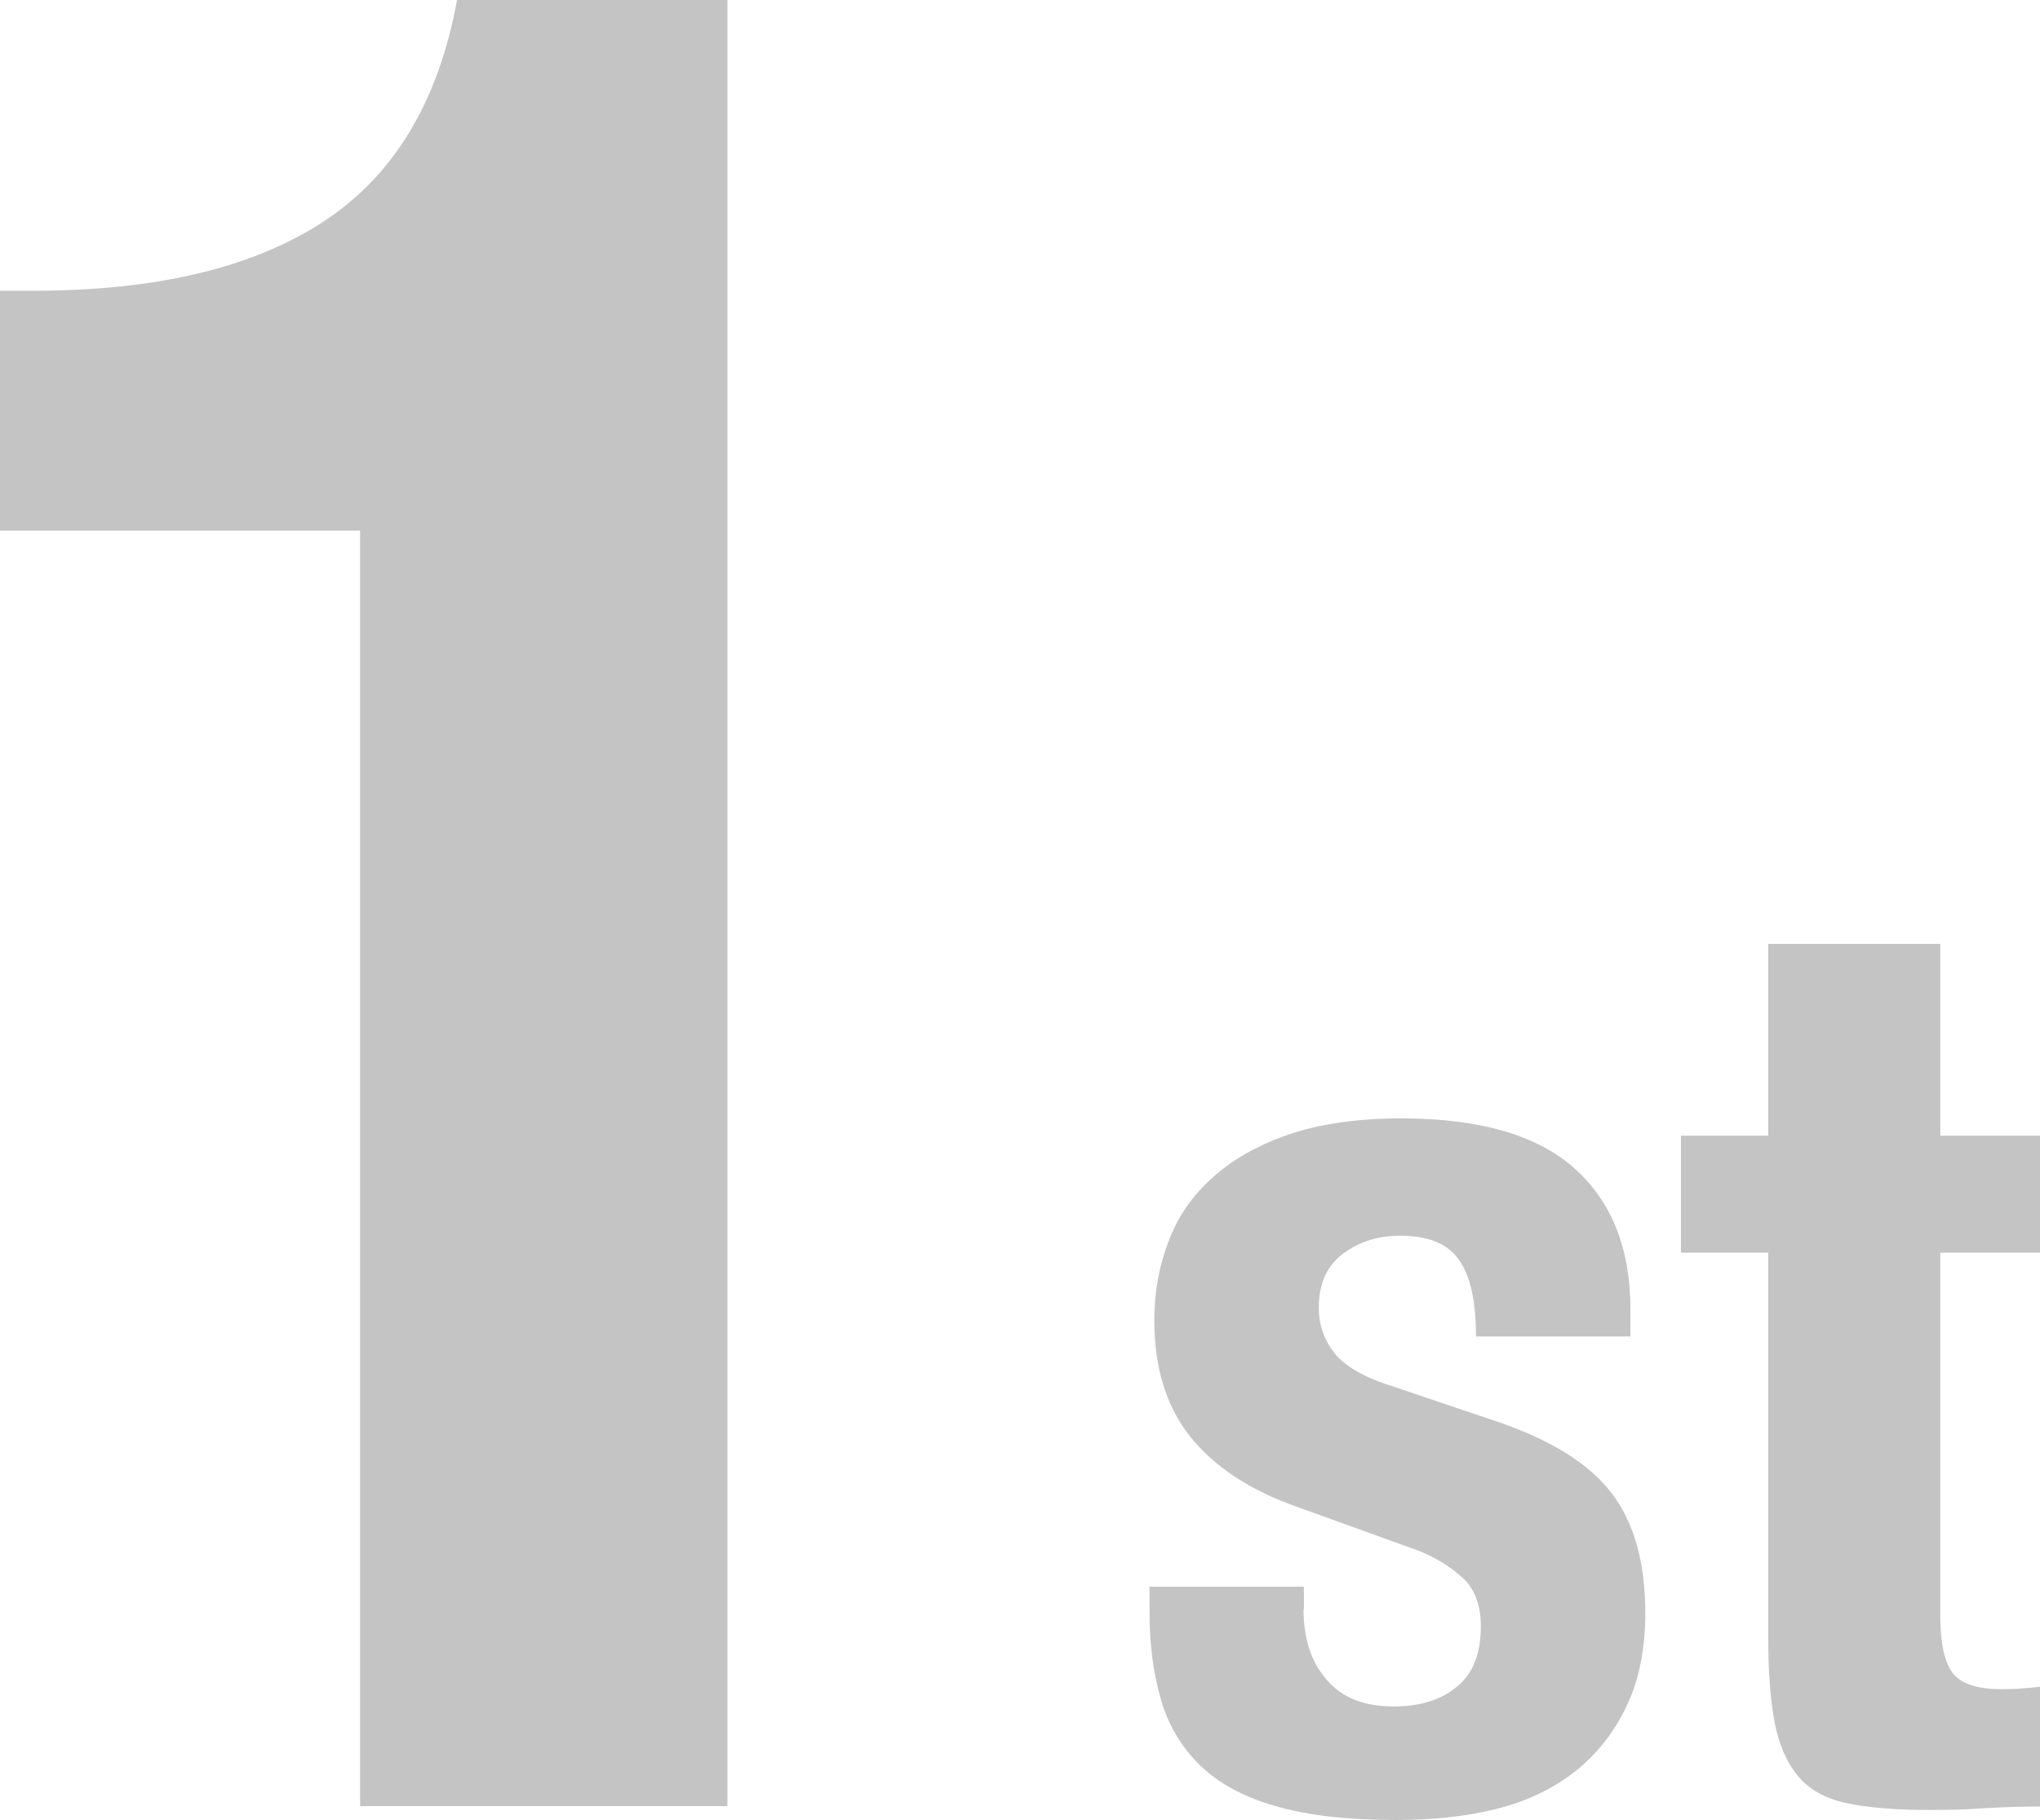
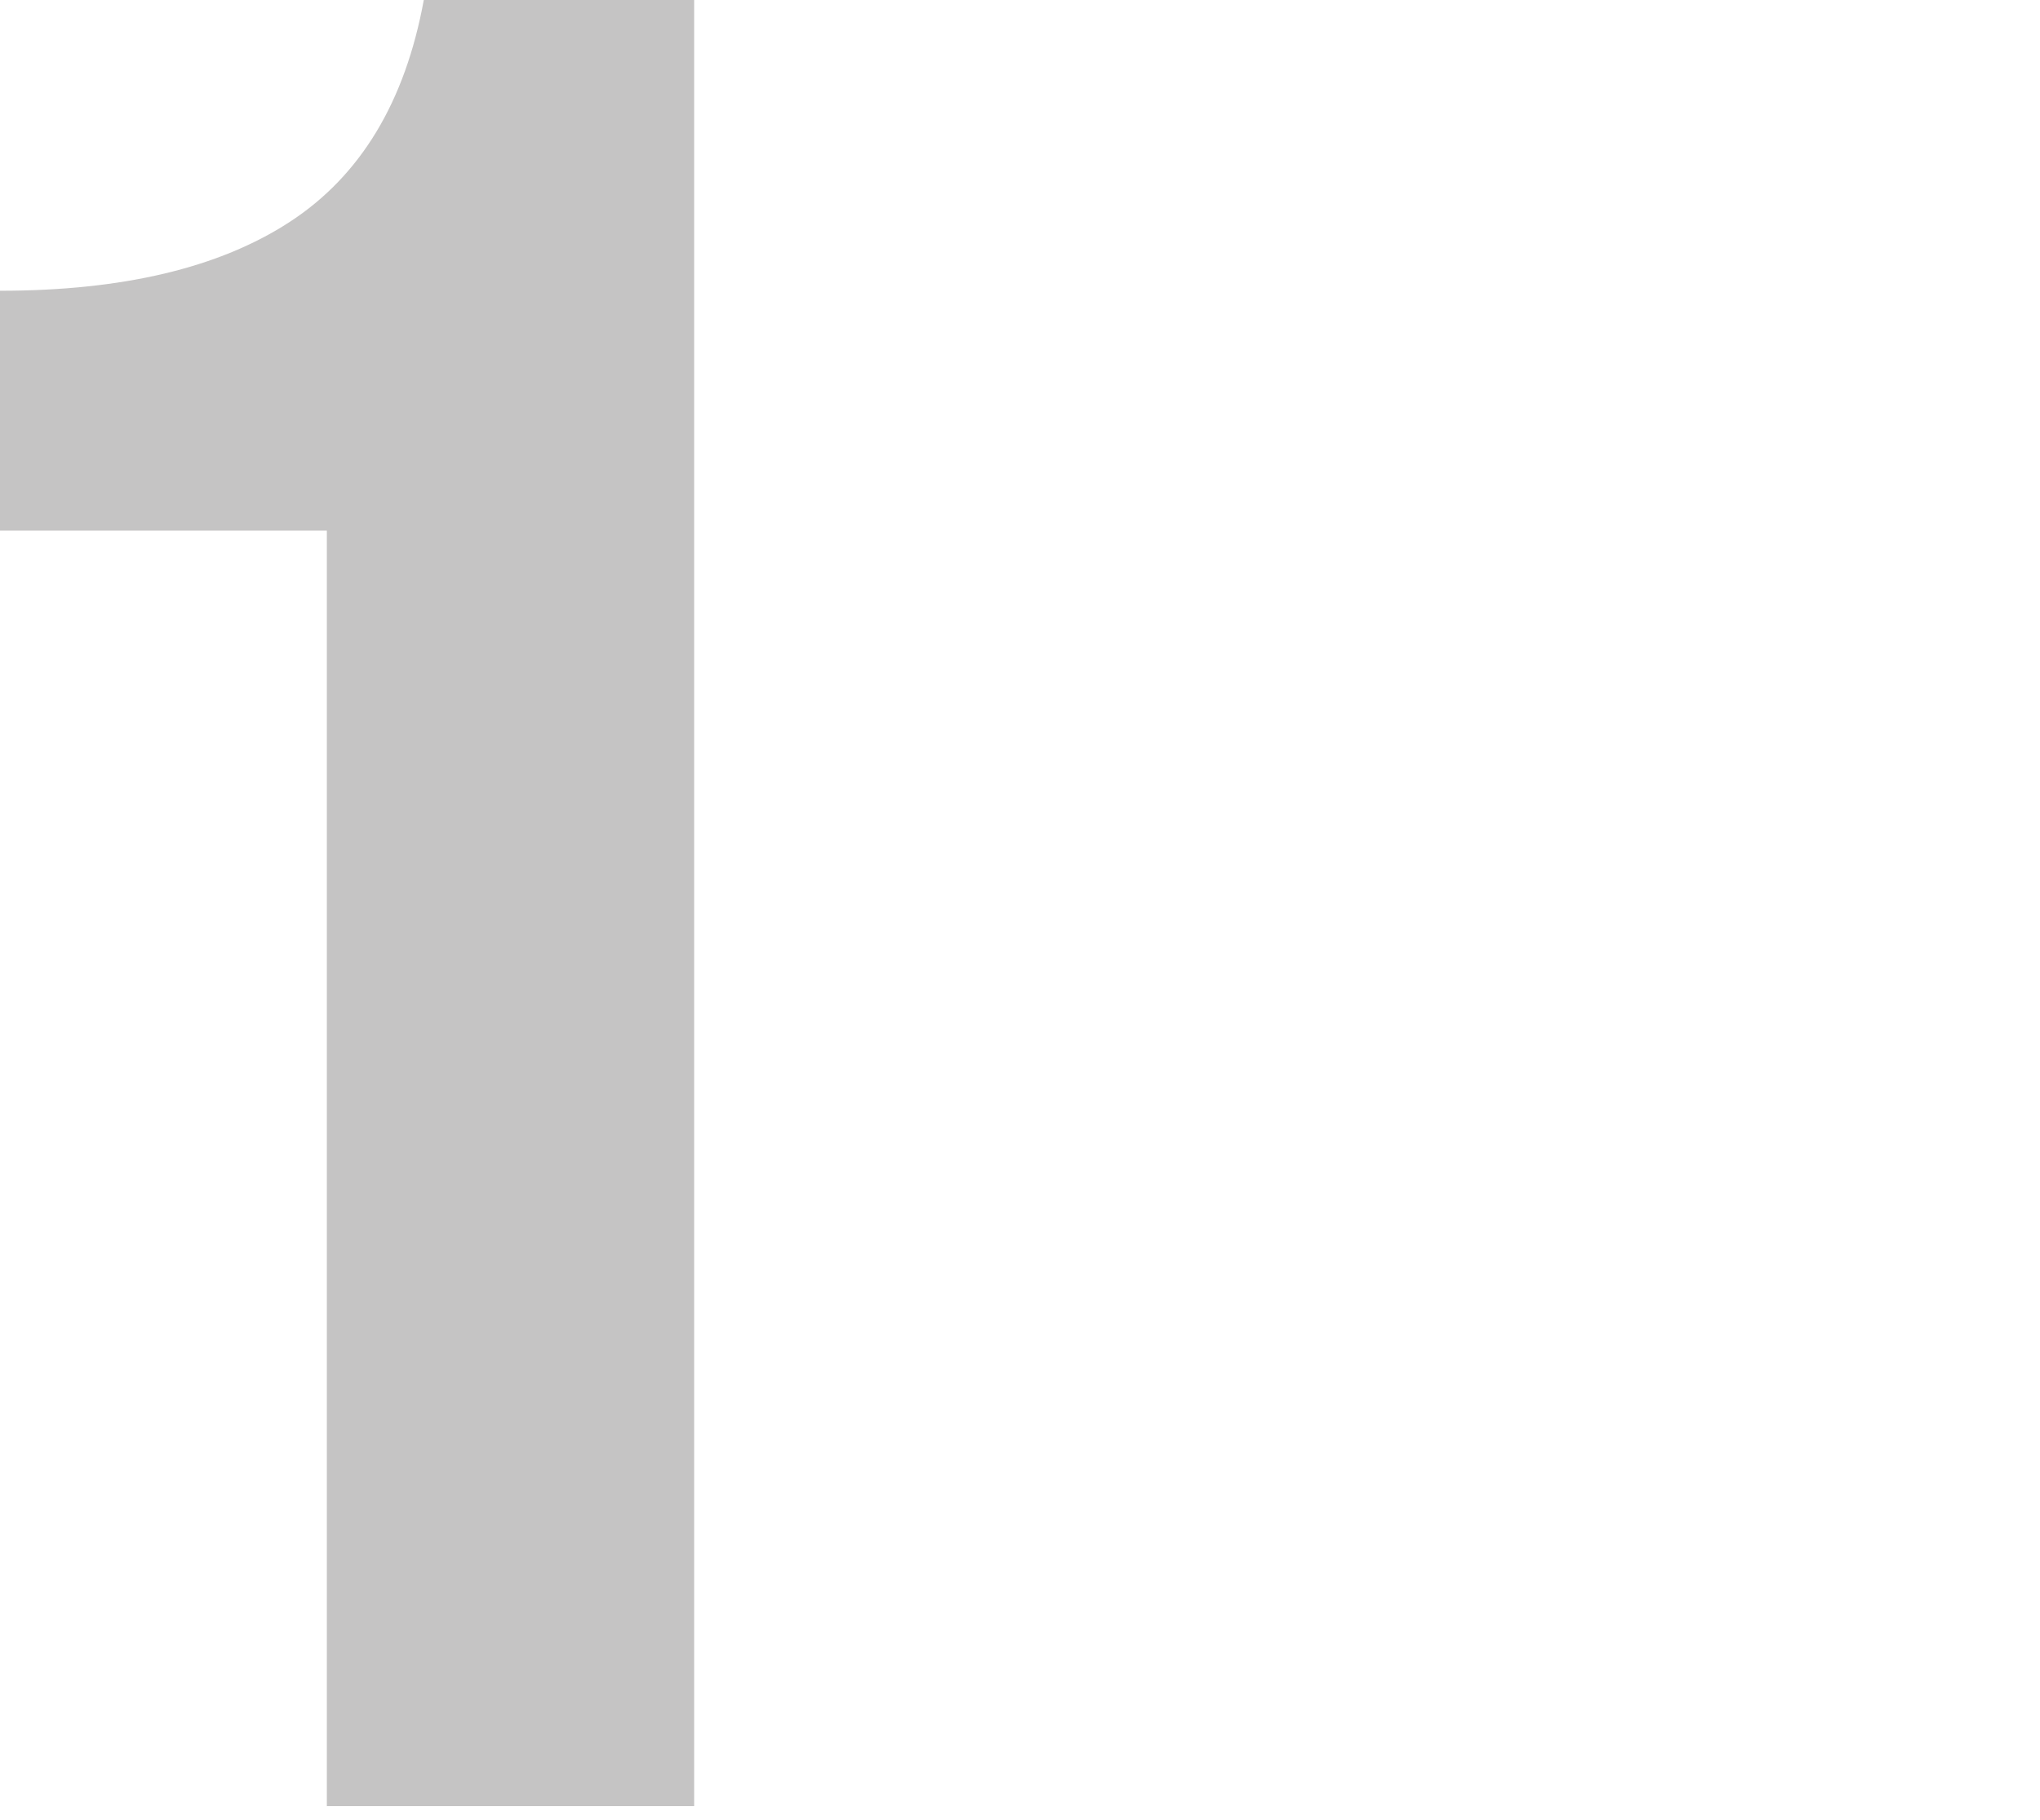
<svg xmlns="http://www.w3.org/2000/svg" id="_レイヤー_2" viewBox="0 0 58.92 52.58">
  <defs>
    <style>.cls-1{fill:#3e3a39;}.cls-2{fill:none;opacity:.3;}</style>
  </defs>
  <g id="_レイヤー_4">
    <g class="cls-2">
-       <path class="cls-1" d="m10.39,15.33H0v-6.93h.96c3.54,0,6.33-.66,8.37-1.99,2.04-1.33,3.33-3.46,3.87-6.41h7.81v52.18h-10.61V15.33Z" />
-       <path class="cls-1" d="m37.65,46.5c0,.84.22,1.52.67,2.03.44.52,1.09.77,1.93.77.77,0,1.38-.19,1.84-.58.46-.38.68-.96.68-1.73,0-.62-.18-1.1-.54-1.42-.36-.32-.78-.58-1.26-.77l-3.49-1.26c-1.37-.48-2.4-1.16-3.1-2.03-.7-.88-1.04-2-1.04-3.37,0-.79.13-1.54.4-2.25.26-.71.68-1.33,1.26-1.85.58-.53,1.31-.95,2.21-1.26.9-.31,1.99-.47,3.26-.47,2.26,0,3.92.48,5,1.44,1.08.96,1.62,2.32,1.62,4.07v.79h-4.46c0-1.01-.16-1.75-.49-2.21-.32-.47-.89-.7-1.71-.7-.62,0-1.17.17-1.64.52-.47.35-.7.87-.7,1.57,0,.48.15.91.45,1.3.3.38.87.71,1.71.97l2.99,1.01c1.56.53,2.66,1.22,3.31,2.07.65.85.97,2.01.97,3.47,0,1.03-.18,1.93-.54,2.68-.36.76-.86,1.39-1.49,1.89-.64.5-1.39.86-2.27,1.08-.88.22-1.84.32-2.9.32-1.39,0-2.55-.13-3.47-.4-.92-.26-1.66-.66-2.2-1.19-.54-.53-.92-1.17-1.13-1.93-.22-.76-.32-1.6-.32-2.54v-.68h4.46v.65Z" />
-       <path class="cls-1" d="m56.04,27.27v5.54h2.88v3.38h-2.88v10.48c0,.77.11,1.31.34,1.64.23.32.7.49,1.42.49.19,0,.38,0,.58-.02.19-.01.37-.03.54-.05v3.46c-.55,0-1.09.02-1.6.05-.52.04-1.06.05-1.64.05-.96,0-1.75-.07-2.36-.2-.61-.13-1.08-.4-1.4-.79s-.55-.92-.67-1.57c-.12-.65-.18-1.46-.18-2.45v-11.09h-2.52v-3.38h2.52v-5.54h4.97Z" />
+       <path class="cls-1" d="m10.39,15.33H0v-6.93c3.54,0,6.33-.66,8.37-1.99,2.04-1.33,3.33-3.46,3.87-6.41h7.81v52.18h-10.61V15.33Z" />
    </g>
  </g>
</svg>